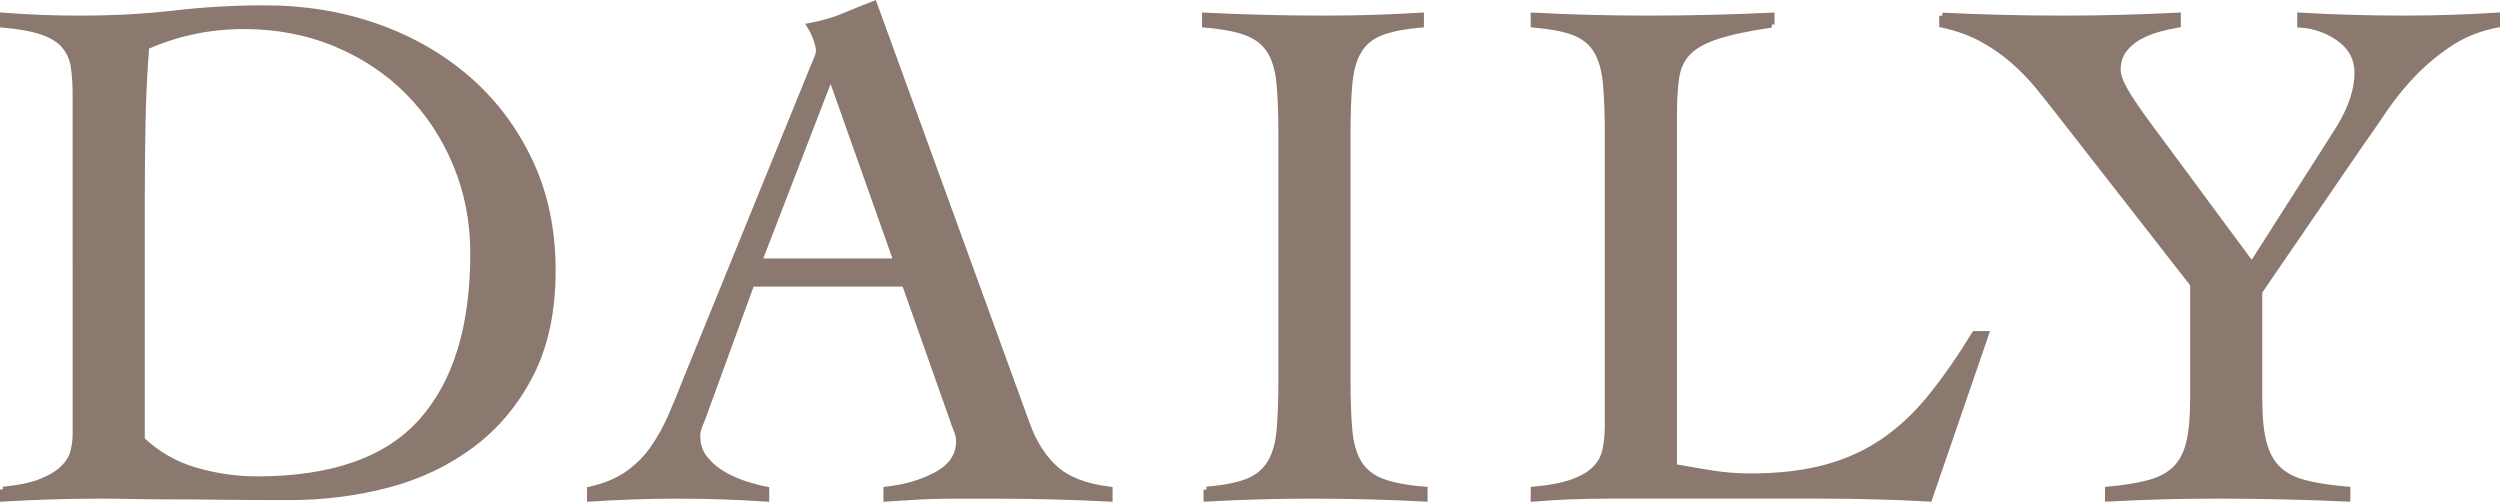
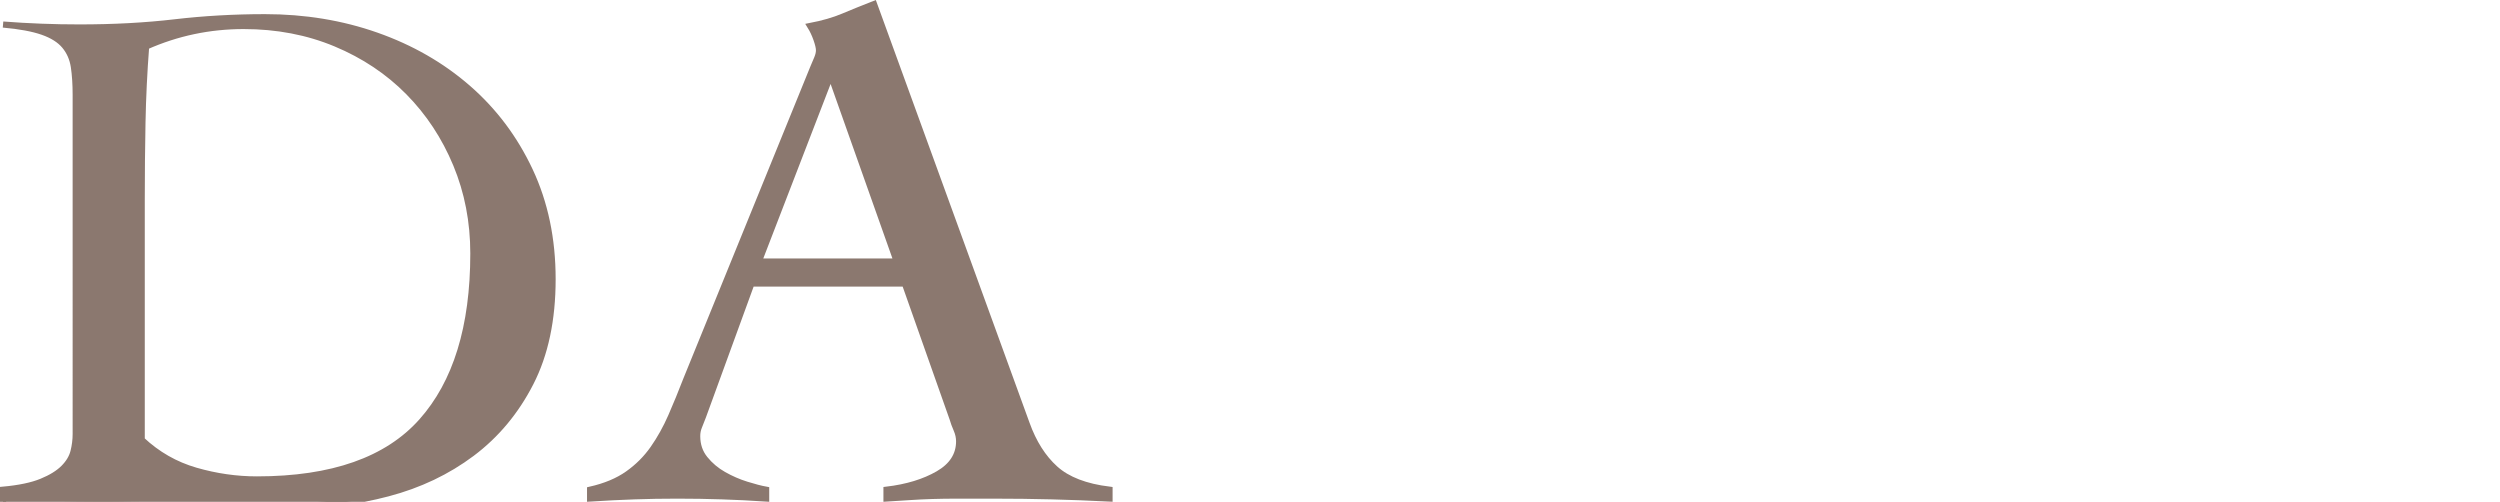
<svg xmlns="http://www.w3.org/2000/svg" viewBox="0 0 408.889 82.075">
  <defs>
    <style>.d{fill:#8b786f;stroke:#8b786f;}</style>
  </defs>
  <g id="a" />
  <g id="b">
    <g id="c">
      <g>
-         <path class="d" d="M.5,80.093c2.64-.24,4.74-.679,6.3-1.32,1.56-.64,2.76-1.38,3.6-2.22,.84-.84,1.38-1.74,1.62-2.7s.36-1.92,.36-2.88V15.533c0-1.76-.101-3.301-.3-4.62-.201-1.32-.701-2.46-1.5-3.421-.801-.959-2.001-1.719-3.6-2.279-1.601-.559-3.761-.96-6.48-1.2v-1.44c2.079,.162,4.159,.281,6.24,.36,2.079,.081,4.159,.12,6.24,.12,5.599,0,10.8-.279,15.6-.84,4.8-.559,9.72-.84,14.76-.84,6.48,0,12.559,1.001,18.24,3,5.679,2,10.659,4.859,14.94,8.58,4.279,3.72,7.659,8.22,10.14,13.5,2.479,5.279,3.72,11.201,3.72,17.76,0,6.641-1.2,12.3-3.6,16.979-2.4,4.681-5.601,8.521-9.6,11.521-4.001,3-8.58,5.181-13.74,6.54-5.16,1.361-10.541,2.04-16.14,2.04-4.32,0-8.021-.021-11.1-.061-3.081-.041-5.781-.06-8.1-.06-2.321,0-4.401-.021-6.24-.06-1.841-.042-3.6-.061-5.28-.061-2.721,0-5.4,.039-8.04,.12-2.64,.079-5.321,.198-8.04,.36v-1.44Zm22.68-8.16c2.559,2.4,5.499,4.08,8.82,5.04,3.319,.96,6.66,1.44,10.02,1.44,12.319,0,21.3-3.159,26.94-9.48,5.64-6.318,8.46-15.479,8.46-27.479,0-5.199-.941-10.06-2.82-14.58-1.881-4.52-4.481-8.46-7.8-11.82-3.321-3.36-7.281-6-11.88-7.92-4.601-1.92-9.621-2.88-15.06-2.88-5.601,0-10.92,1.121-15.96,3.36-.321,4.16-.521,8.3-.6,12.42-.081,4.121-.12,8.34-.12,12.659v39.24Z" />
+         <path class="d" d="M.5,80.093c2.64-.24,4.74-.679,6.3-1.32,1.56-.64,2.76-1.38,3.6-2.22,.84-.84,1.38-1.74,1.62-2.7s.36-1.92,.36-2.88V15.533c0-1.76-.101-3.301-.3-4.62-.201-1.32-.701-2.46-1.5-3.421-.801-.959-2.001-1.719-3.6-2.279-1.601-.559-3.761-.96-6.48-1.2c2.079,.162,4.159,.281,6.24,.36,2.079,.081,4.159,.12,6.24,.12,5.599,0,10.8-.279,15.6-.84,4.8-.559,9.72-.84,14.76-.84,6.48,0,12.559,1.001,18.24,3,5.679,2,10.659,4.859,14.94,8.58,4.279,3.72,7.659,8.22,10.14,13.5,2.479,5.279,3.72,11.201,3.72,17.76,0,6.641-1.2,12.3-3.6,16.979-2.4,4.681-5.601,8.521-9.6,11.521-4.001,3-8.58,5.181-13.74,6.54-5.16,1.361-10.541,2.04-16.14,2.04-4.32,0-8.021-.021-11.1-.061-3.081-.041-5.781-.06-8.1-.06-2.321,0-4.401-.021-6.24-.06-1.841-.042-3.6-.061-5.28-.061-2.721,0-5.4,.039-8.04,.12-2.64,.079-5.321,.198-8.04,.36v-1.44Zm22.68-8.16c2.559,2.4,5.499,4.08,8.82,5.04,3.319,.96,6.66,1.44,10.02,1.44,12.319,0,21.3-3.159,26.94-9.48,5.64-6.318,8.46-15.479,8.46-27.479,0-5.199-.941-10.06-2.82-14.58-1.881-4.52-4.481-8.46-7.8-11.82-3.321-3.36-7.281-6-11.88-7.92-4.601-1.92-9.621-2.88-15.06-2.88-5.601,0-10.92,1.121-15.96,3.36-.321,4.16-.521,8.3-.6,12.42-.081,4.121-.12,8.34-.12,12.659v39.24Z" />
        <path class="d" d="M122.911,46.373l-7.92,21.72c-.24,.642-.461,1.2-.66,1.68-.201,.48-.3,1.001-.3,1.561,0,1.439,.42,2.681,1.26,3.72,.84,1.041,1.86,1.901,3.06,2.58,1.2,.681,2.439,1.221,3.72,1.62,1.279,.401,2.359,.681,3.24,.84v1.44c-2.4-.162-4.8-.281-7.2-.36-2.4-.081-4.841-.12-7.32-.12-2.4,0-4.74,.039-7.02,.12-2.28,.079-4.701,.198-7.26,.36v-1.44c2.479-.559,4.539-1.419,6.18-2.58,1.639-1.159,3.019-2.539,4.14-4.14,1.119-1.6,2.1-3.36,2.94-5.28,.84-1.92,1.659-3.919,2.46-6l20.76-51c.24-.559,.459-1.08,.66-1.56,.199-.48,.3-.919,.3-1.32,0-.399-.141-1-.42-1.8-.281-.799-.621-1.519-1.02-2.16,2.079-.399,3.879-.919,5.4-1.561,1.519-.639,3.199-1.319,5.04-2.04l24.96,68.641c1.119,3.12,2.679,5.58,4.68,7.38,1.999,1.8,4.959,2.94,8.88,3.42v1.44c-3.201-.162-6.341-.281-9.42-.36-3.081-.081-6.3-.12-9.66-.12h-5.64c-1.601,0-3.041,.019-4.32,.061-1.281,.039-2.501,.099-3.66,.18-1.161,.078-2.421,.159-3.78,.24v-1.44c3.36-.399,6.18-1.26,8.46-2.58,2.28-1.32,3.42-3.1,3.42-5.34,0-.64-.141-1.278-.42-1.92-.281-.64-.5-1.239-.66-1.8l-7.8-22.08h-25.08Zm12.96-34.08l-11.76,30.479h22.56l-10.8-30.479Z" />
-         <path class="d" d="M197.347,80.093c2.88-.24,5.119-.679,6.72-1.32,1.599-.64,2.82-1.639,3.66-3,.84-1.359,1.359-3.139,1.56-5.34,.199-2.199,.3-4.979,.3-8.34V22.013c0-3.36-.101-6.139-.3-8.34-.201-2.199-.72-3.979-1.56-5.34-.84-1.359-2.1-2.359-3.78-3-1.68-.64-3.96-1.08-6.84-1.32v-1.44c3.36,.162,6.619,.281,9.78,.36,3.159,.081,6.42,.12,9.78,.12,2.64,0,5.28-.039,7.92-.12,2.64-.079,5.239-.198,7.8-.36v1.44c-2.801,.24-5,.681-6.6,1.32-1.601,.641-2.801,1.641-3.6,3-.801,1.361-1.301,3.141-1.5,5.34-.201,2.201-.3,4.979-.3,8.34V62.093c0,3.36,.099,6.141,.3,8.34,.199,2.201,.72,3.98,1.56,5.34,.84,1.361,2.1,2.36,3.78,3,1.68,.642,3.999,1.08,6.96,1.32v1.44c-3.041-.162-6.081-.281-9.12-.36-3.041-.081-6.081-.12-9.12-.12-2.961,0-5.88,.039-8.76,.12-2.88,.079-5.76,.198-8.64,.36v-1.44Z" />
-         <path class="d" d="M289.734,4.013c-3.84,.561-6.84,1.2-9,1.92-2.16,.72-3.741,1.62-4.74,2.7-1.001,1.08-1.62,2.441-1.86,4.08-.24,1.641-.36,3.66-.36,6.06v57.601c2.16,.4,4.26,.761,6.3,1.08,2.04,.32,4.099,.479,6.18,.479,4.719,0,8.839-.479,12.36-1.44,3.52-.959,6.679-2.399,9.48-4.319,2.8-1.92,5.379-4.339,7.74-7.26,2.359-2.92,4.74-6.34,7.14-10.261h1.8l-9.24,26.881c-2.88-.162-5.781-.281-8.7-.36-2.921-.081-5.82-.12-8.7-.12h-35.28c-2,0-4.001,.039-6,.12-2,.079-4.001,.198-6,.36v-1.44c2.64-.24,4.74-.64,6.3-1.2,1.56-.559,2.779-1.26,3.66-2.1,.879-.84,1.459-1.86,1.74-3.061,.28-1.199,.42-2.599,.42-4.199V22.013c0-3.36-.101-6.139-.3-8.34-.201-2.199-.701-3.979-1.5-5.34-.801-1.359-2.001-2.359-3.6-3-1.601-.64-3.84-1.08-6.72-1.32v-1.44c3.12,.162,6.219,.281,9.3,.36,3.079,.081,6.18,.12,9.3,.12,3.36,0,6.739-.039,10.14-.12,3.399-.079,6.78-.198,10.14-.36v1.44Z" />
-         <path class="d" d="M317.669,2.572c3.36,.162,6.639,.281,9.84,.36,3.199,.081,6.48,.12,9.84,.12,3.12,0,6.259-.039,9.42-.12,3.159-.079,6.3-.198,9.42-.36v1.44c-.96,.161-2.021,.401-3.18,.72-1.161,.321-2.24,.762-3.24,1.32-1.001,.561-1.821,1.28-2.46,2.16-.641,.881-.96,1.961-.96,3.24,0,.881,.42,2.039,1.26,3.479,.84,1.44,2.059,3.24,3.66,5.4l17.04,23.04,14.16-22.2c2.08-3.36,3.12-6.438,3.12-9.24,0-2.319-.96-4.179-2.88-5.58-1.92-1.398-4.08-2.179-6.48-2.34v-1.44c2.8,.162,5.619,.281,8.46,.36,2.839,.081,5.659,.12,8.46,.12,2.559,0,5.1-.039,7.62-.12,2.52-.079,5.059-.198,7.62-.36v1.44c-2.88,.561-5.441,1.581-7.68,3.06-2.24,1.481-4.26,3.162-6.06,5.041-1.8,1.88-3.401,3.86-4.8,5.939-1.401,2.081-2.7,3.96-3.9,5.64l-16.44,24v17.641c0,2.96,.24,5.34,.72,7.14s1.26,3.222,2.34,4.26c1.08,1.041,2.539,1.801,4.38,2.28,1.84,.479,4.159,.84,6.96,1.08v1.44c-3.6-.162-7.161-.281-10.68-.36-3.521-.081-7.08-.12-10.68-.12-2.961,0-5.921,.039-8.88,.12-2.961,.079-5.921,.198-8.88,.36v-1.44c2.64-.24,4.86-.601,6.66-1.08,1.8-.479,3.24-1.239,4.32-2.28,1.08-1.038,1.839-2.46,2.28-4.26,.439-1.8,.66-4.18,.66-7.14v-18.841l-21.72-27.84c-1.121-1.439-2.28-2.898-3.48-4.38-1.2-1.479-2.541-2.88-4.02-4.2-1.481-1.319-3.18-2.52-5.1-3.6-1.92-1.08-4.161-1.899-6.72-2.46v-1.44Z" />
      </g>
    </g>
  </g>
</svg>